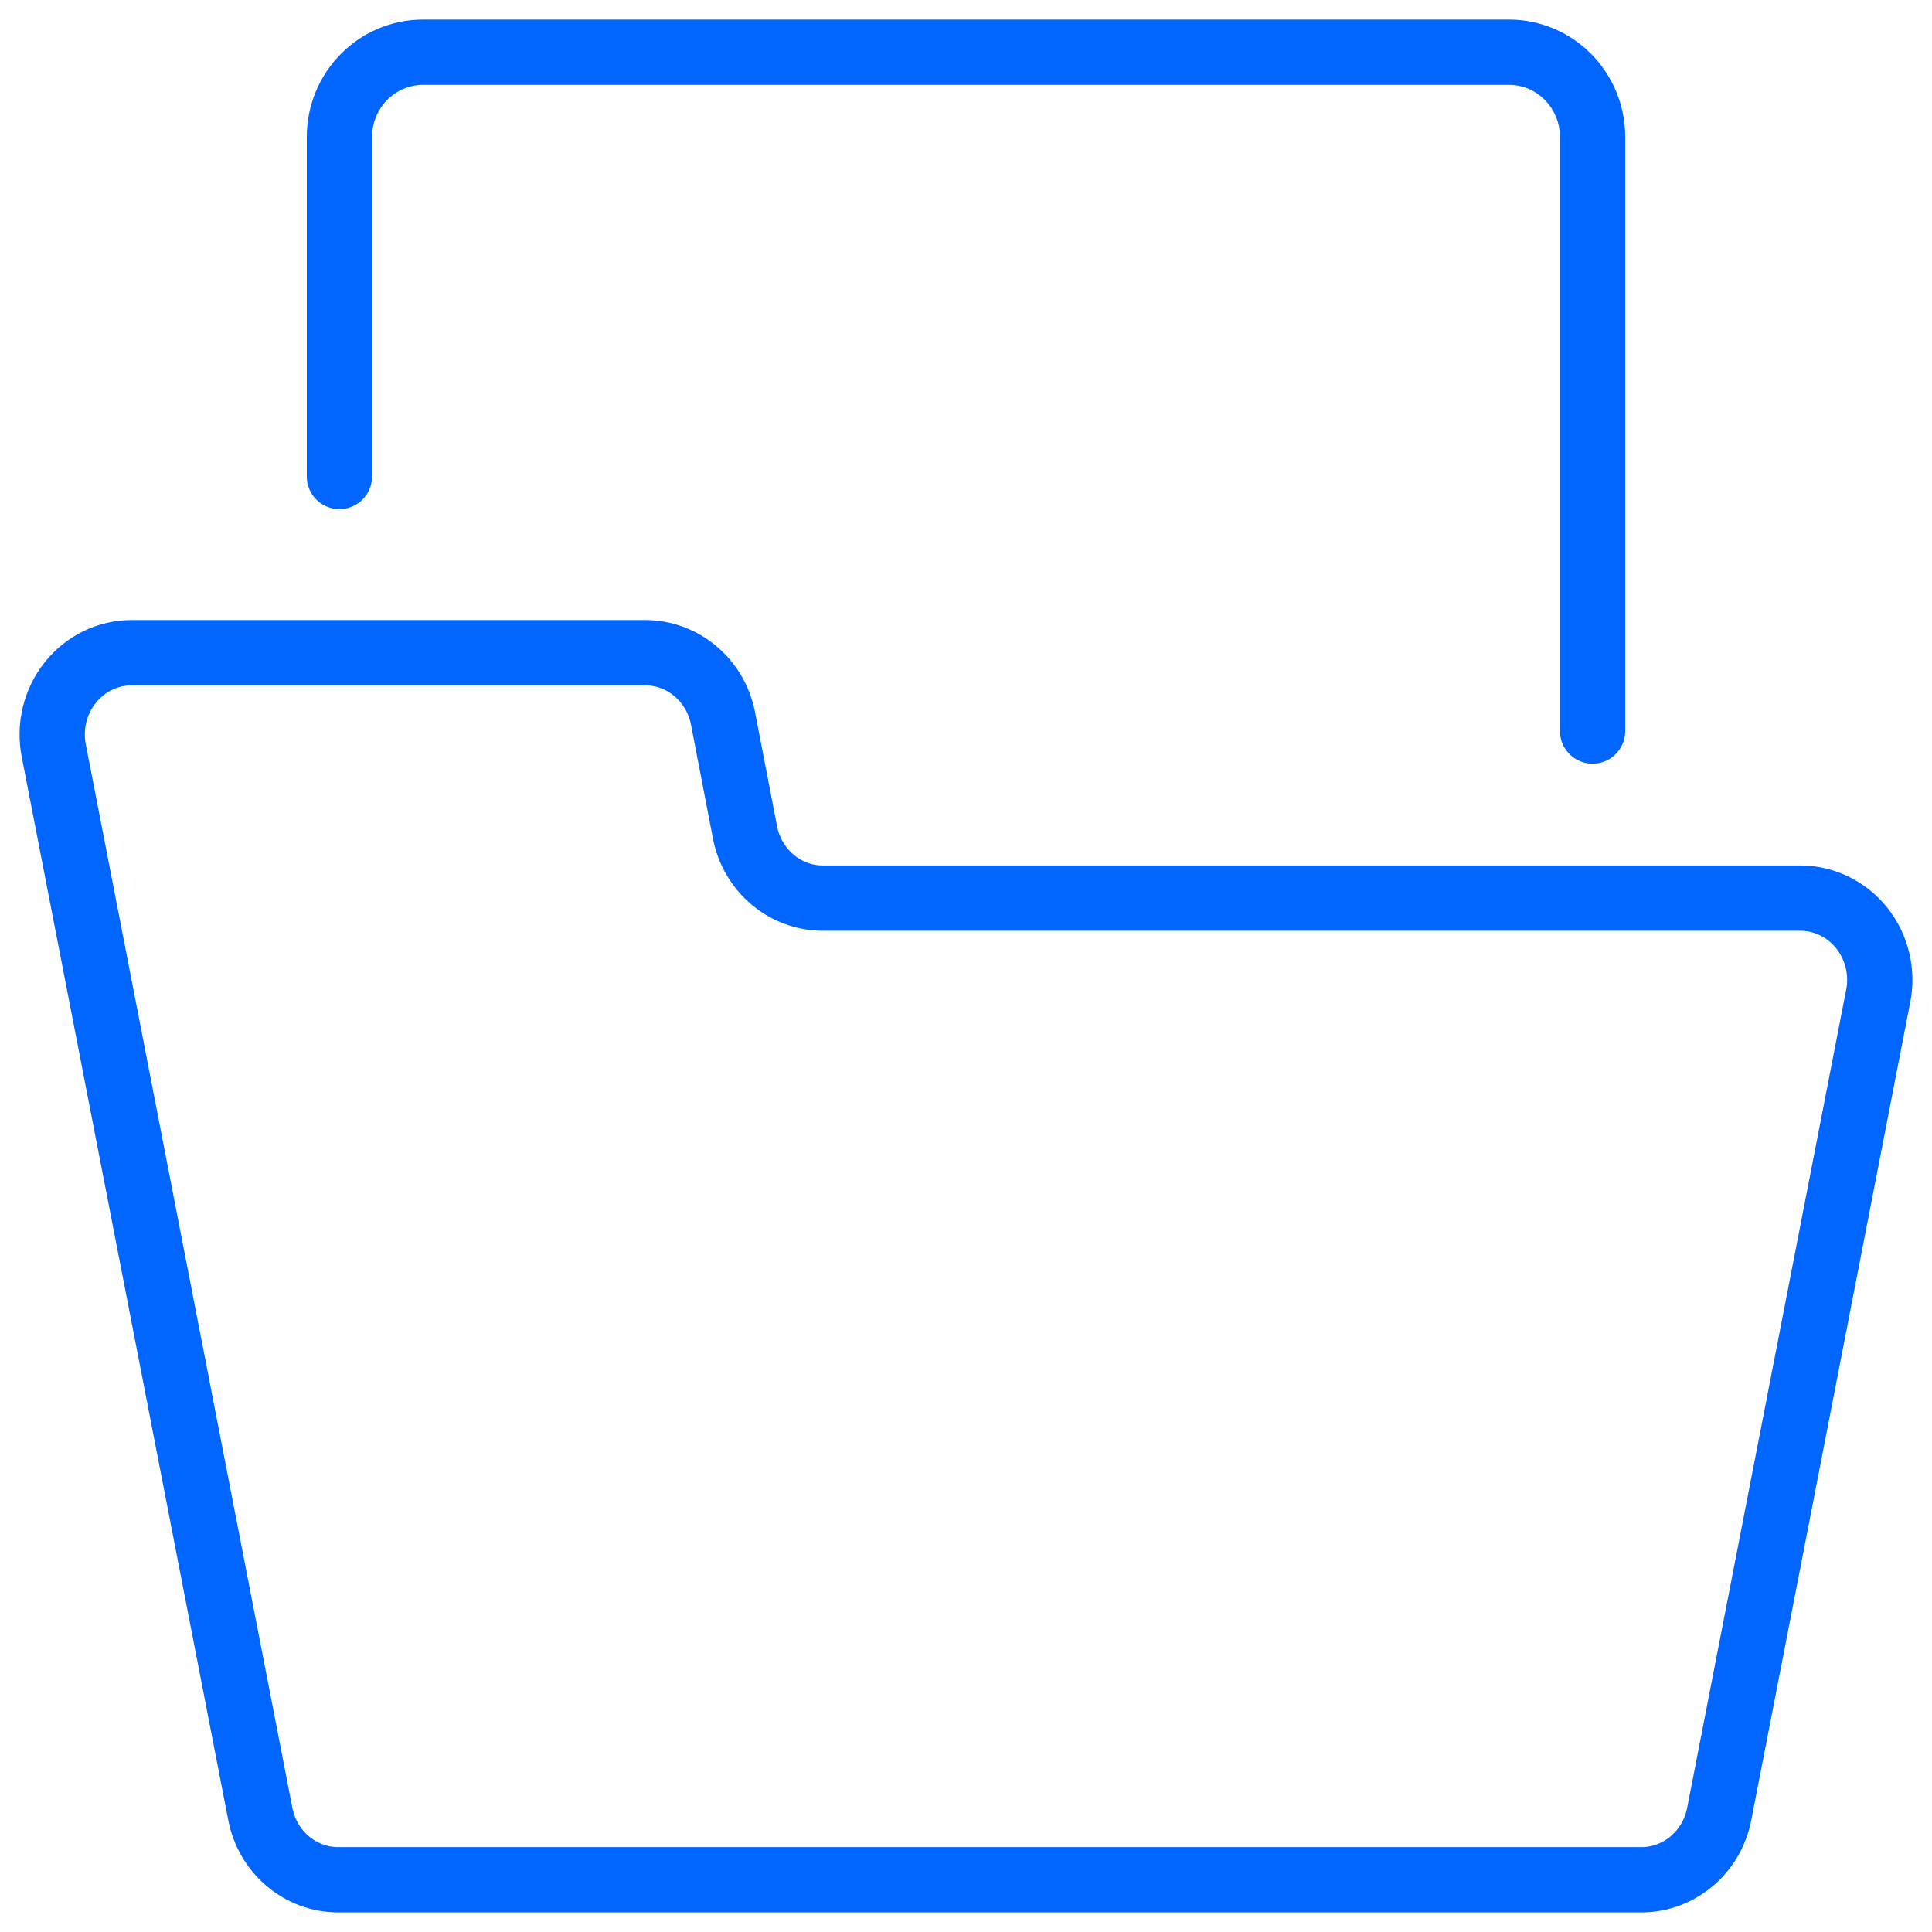
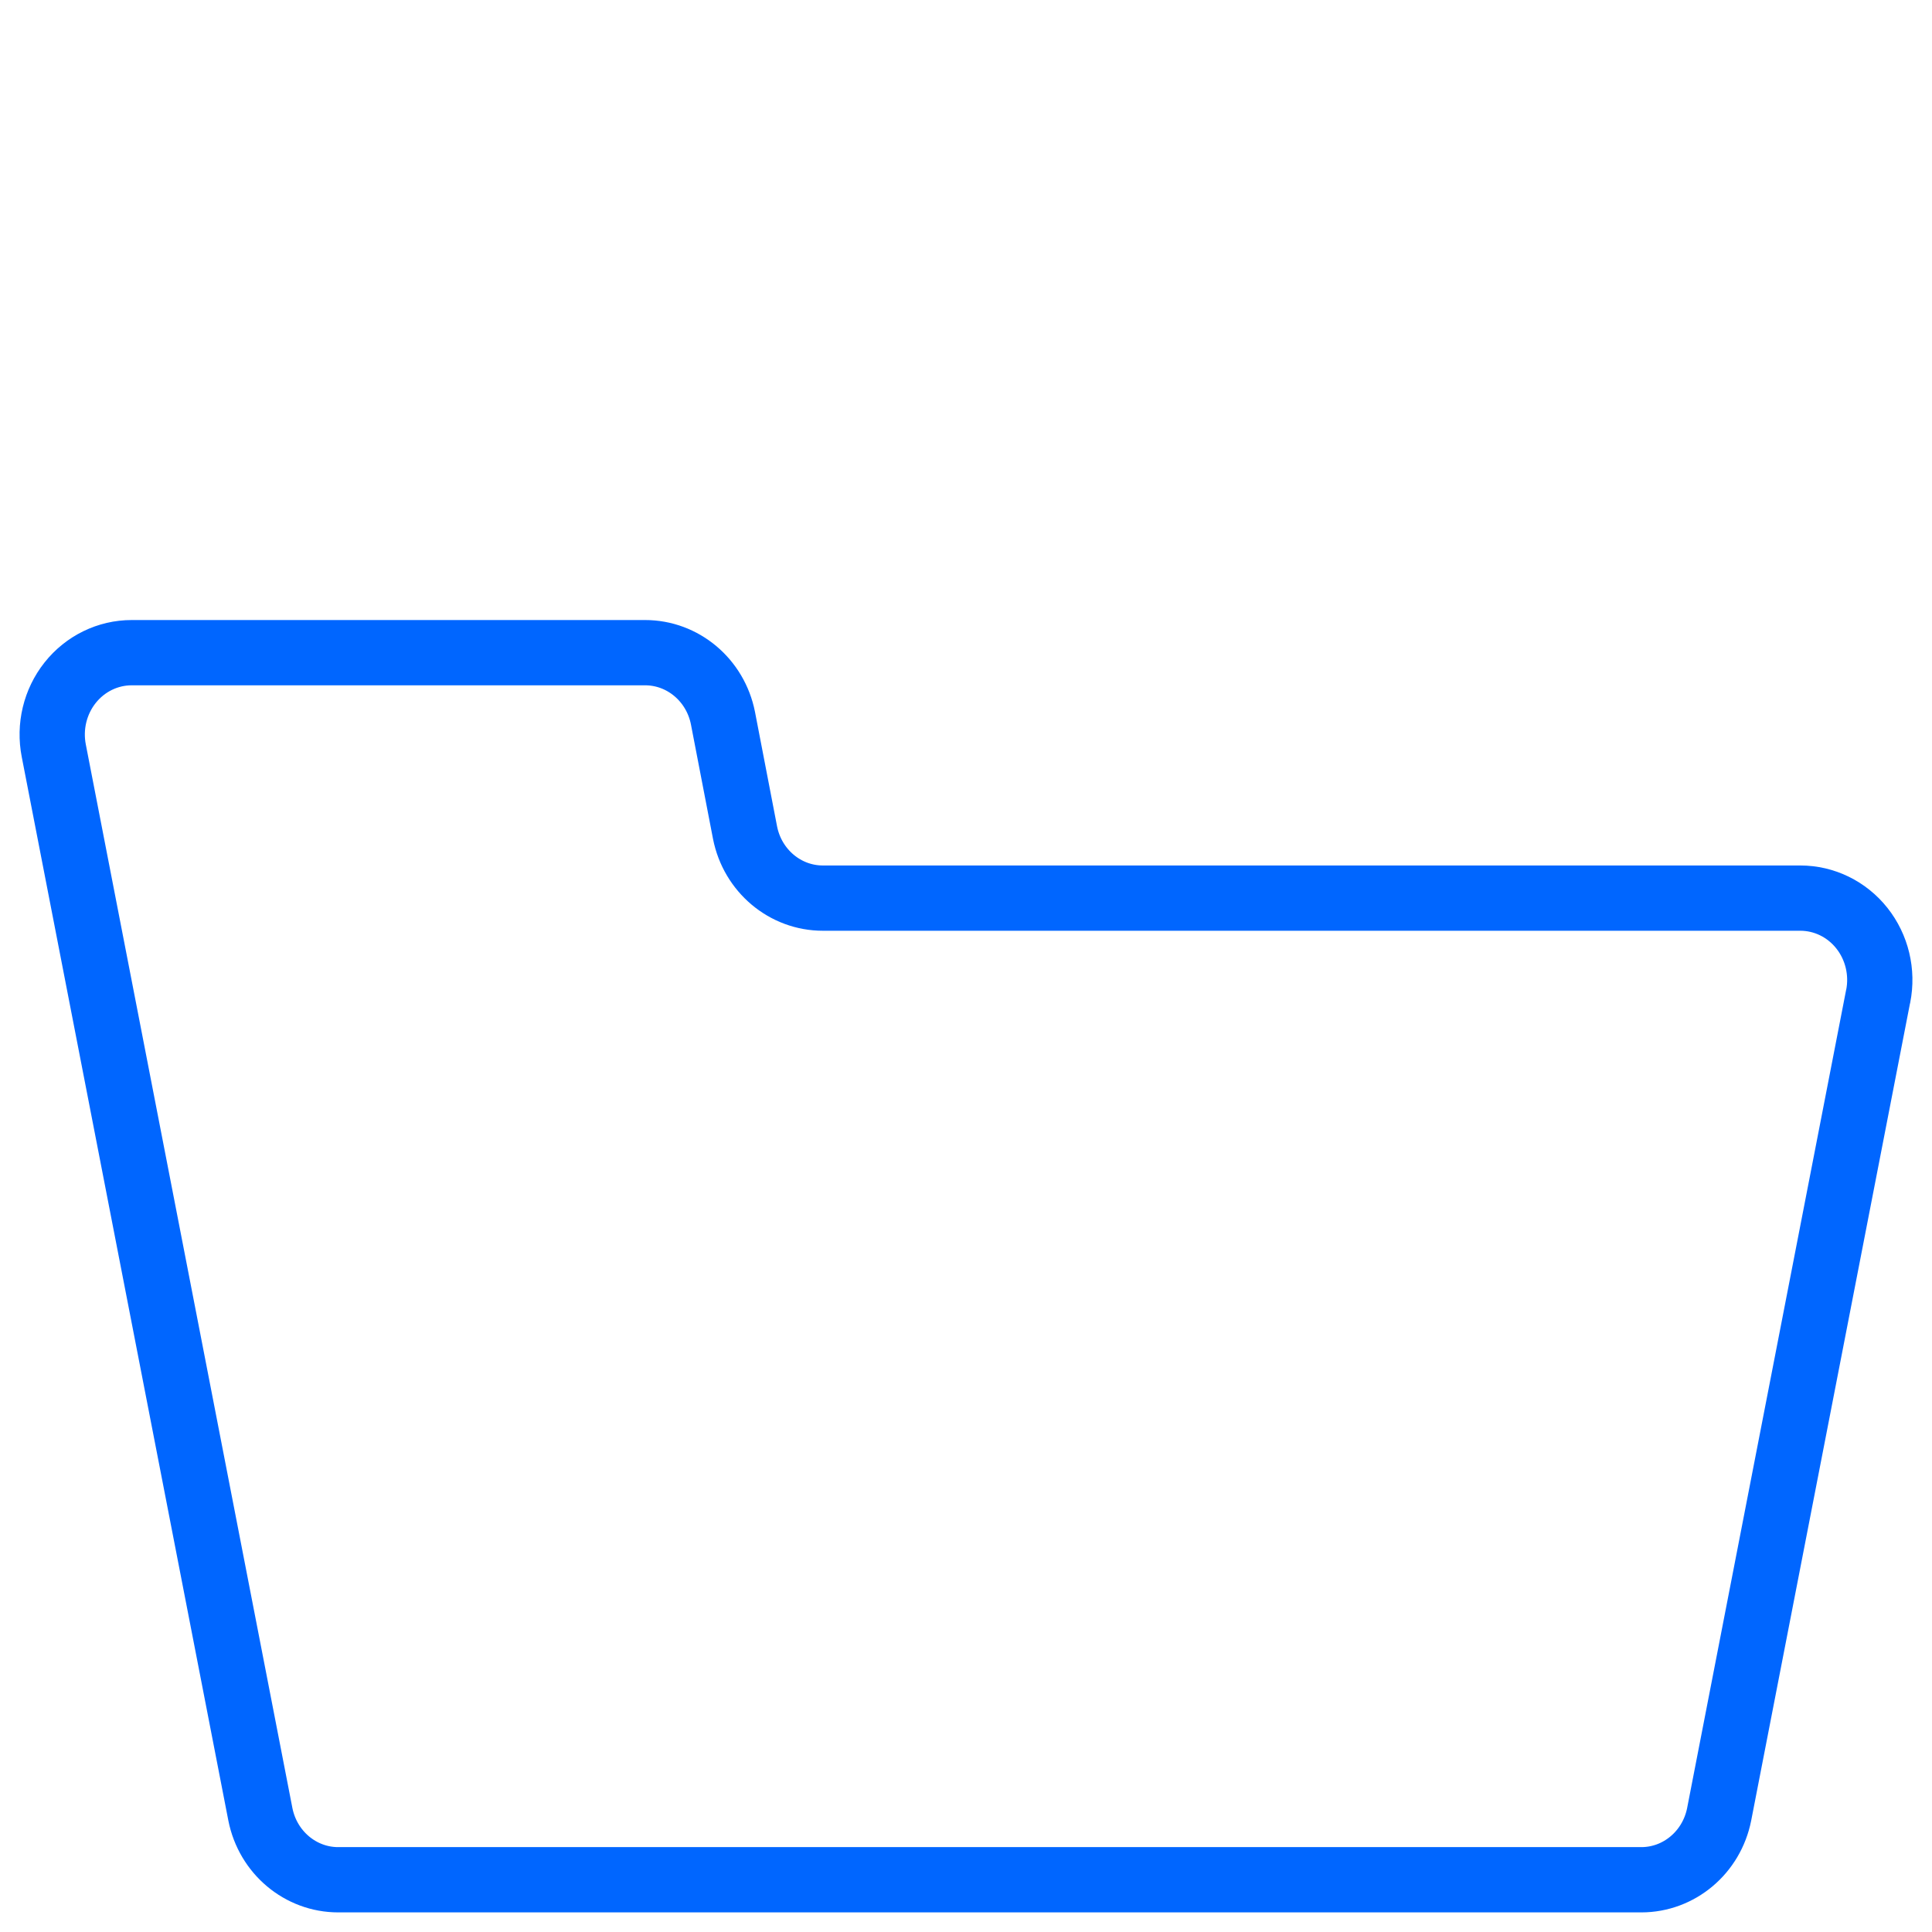
<svg xmlns="http://www.w3.org/2000/svg" fill="none" height="74" viewBox="0 0 74 74" width="74">
  <g stroke="#06f" stroke-linecap="round" stroke-linejoin="round" stroke-width="2.5">
    <path clip-rule="evenodd" d="m71.939 38.16c.183-.923-.047-1.881-.626-2.61-.579-.729-1.445-1.151-2.36-1.15h-37.431c-1.447.002-2.696-1.046-2.985-2.507l-.846-4.387c-.289-1.46-1.538-2.509-2.985-2.507h-19.659c-.914-.001-1.781.421-2.36 1.15-.579.729-.808 1.687-.626 2.61l7.912 40.733c.289 1.46 1.538 2.509 2.985 2.507h49.908c1.446 0 2.693-1.048 2.982-2.507 1.257-6.473 4.604-23.697 6.089-31.333z" fill-rule="evenodd" />
-     <path d="m13 18.25v-13c0-1.795 1.433-3.25 3.2-3.25h41.6c1.767 0 3.2 1.455 3.2 3.25v22.75" />
  </g>
</svg>